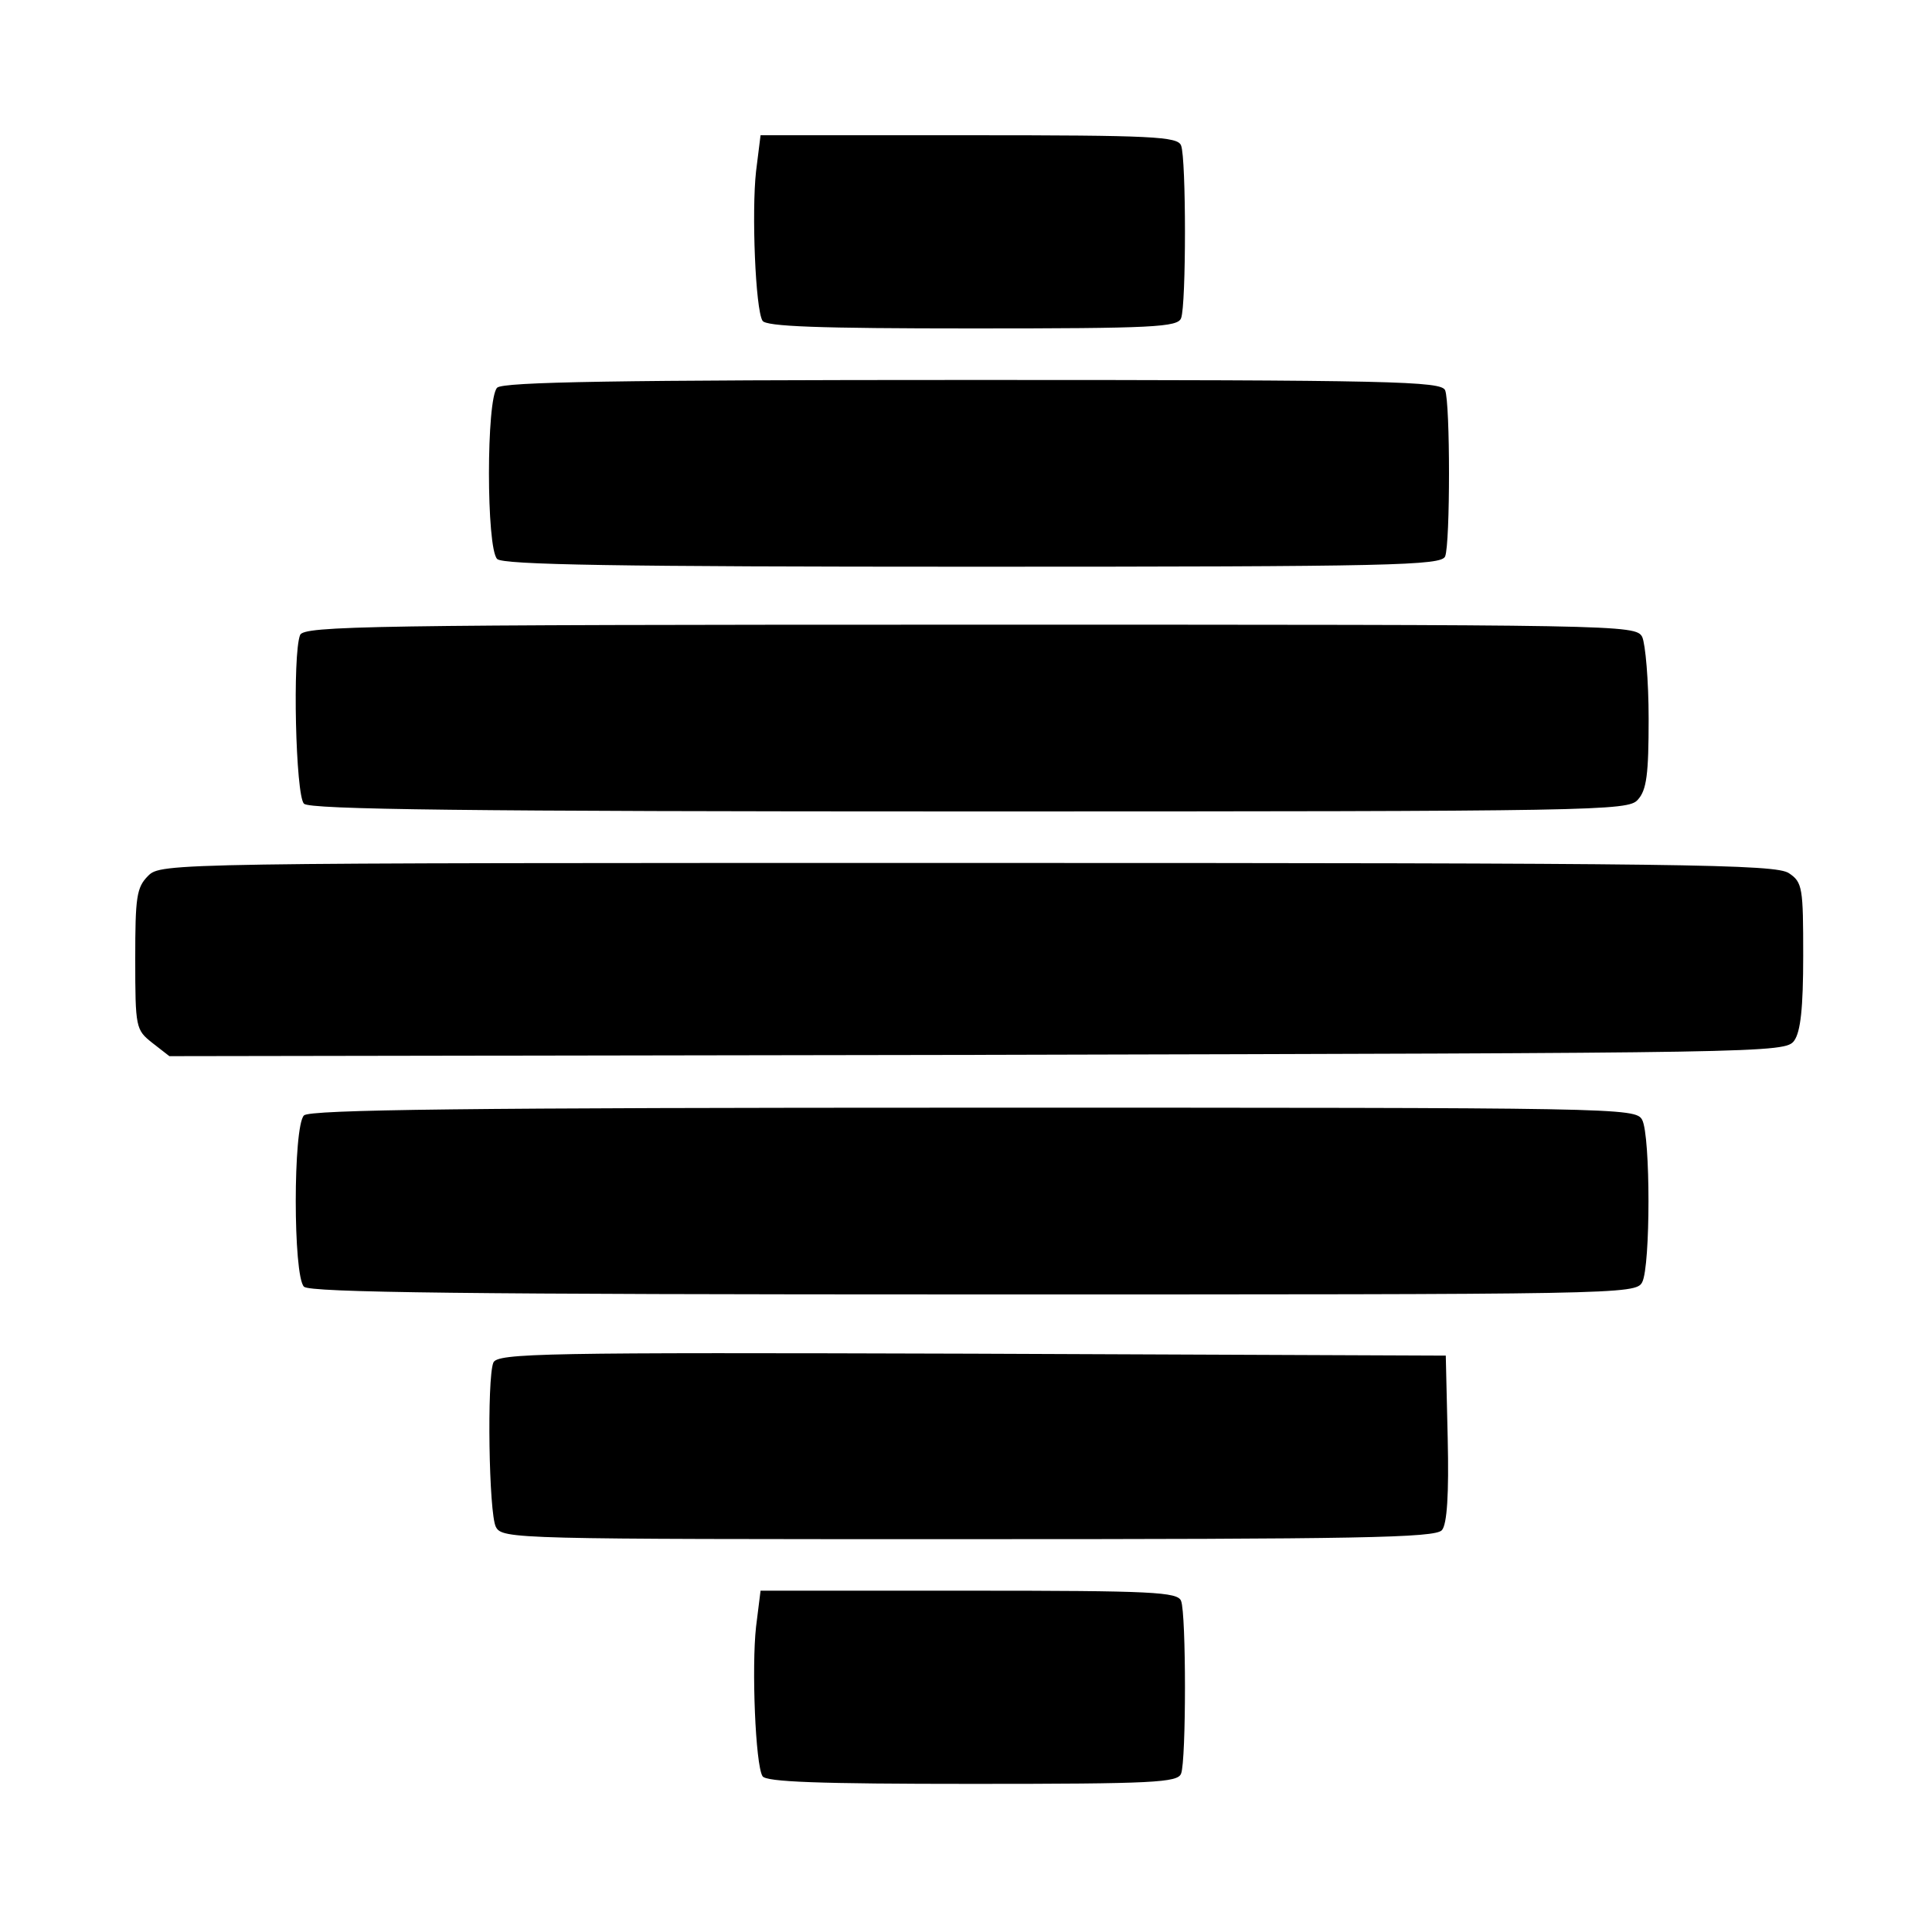
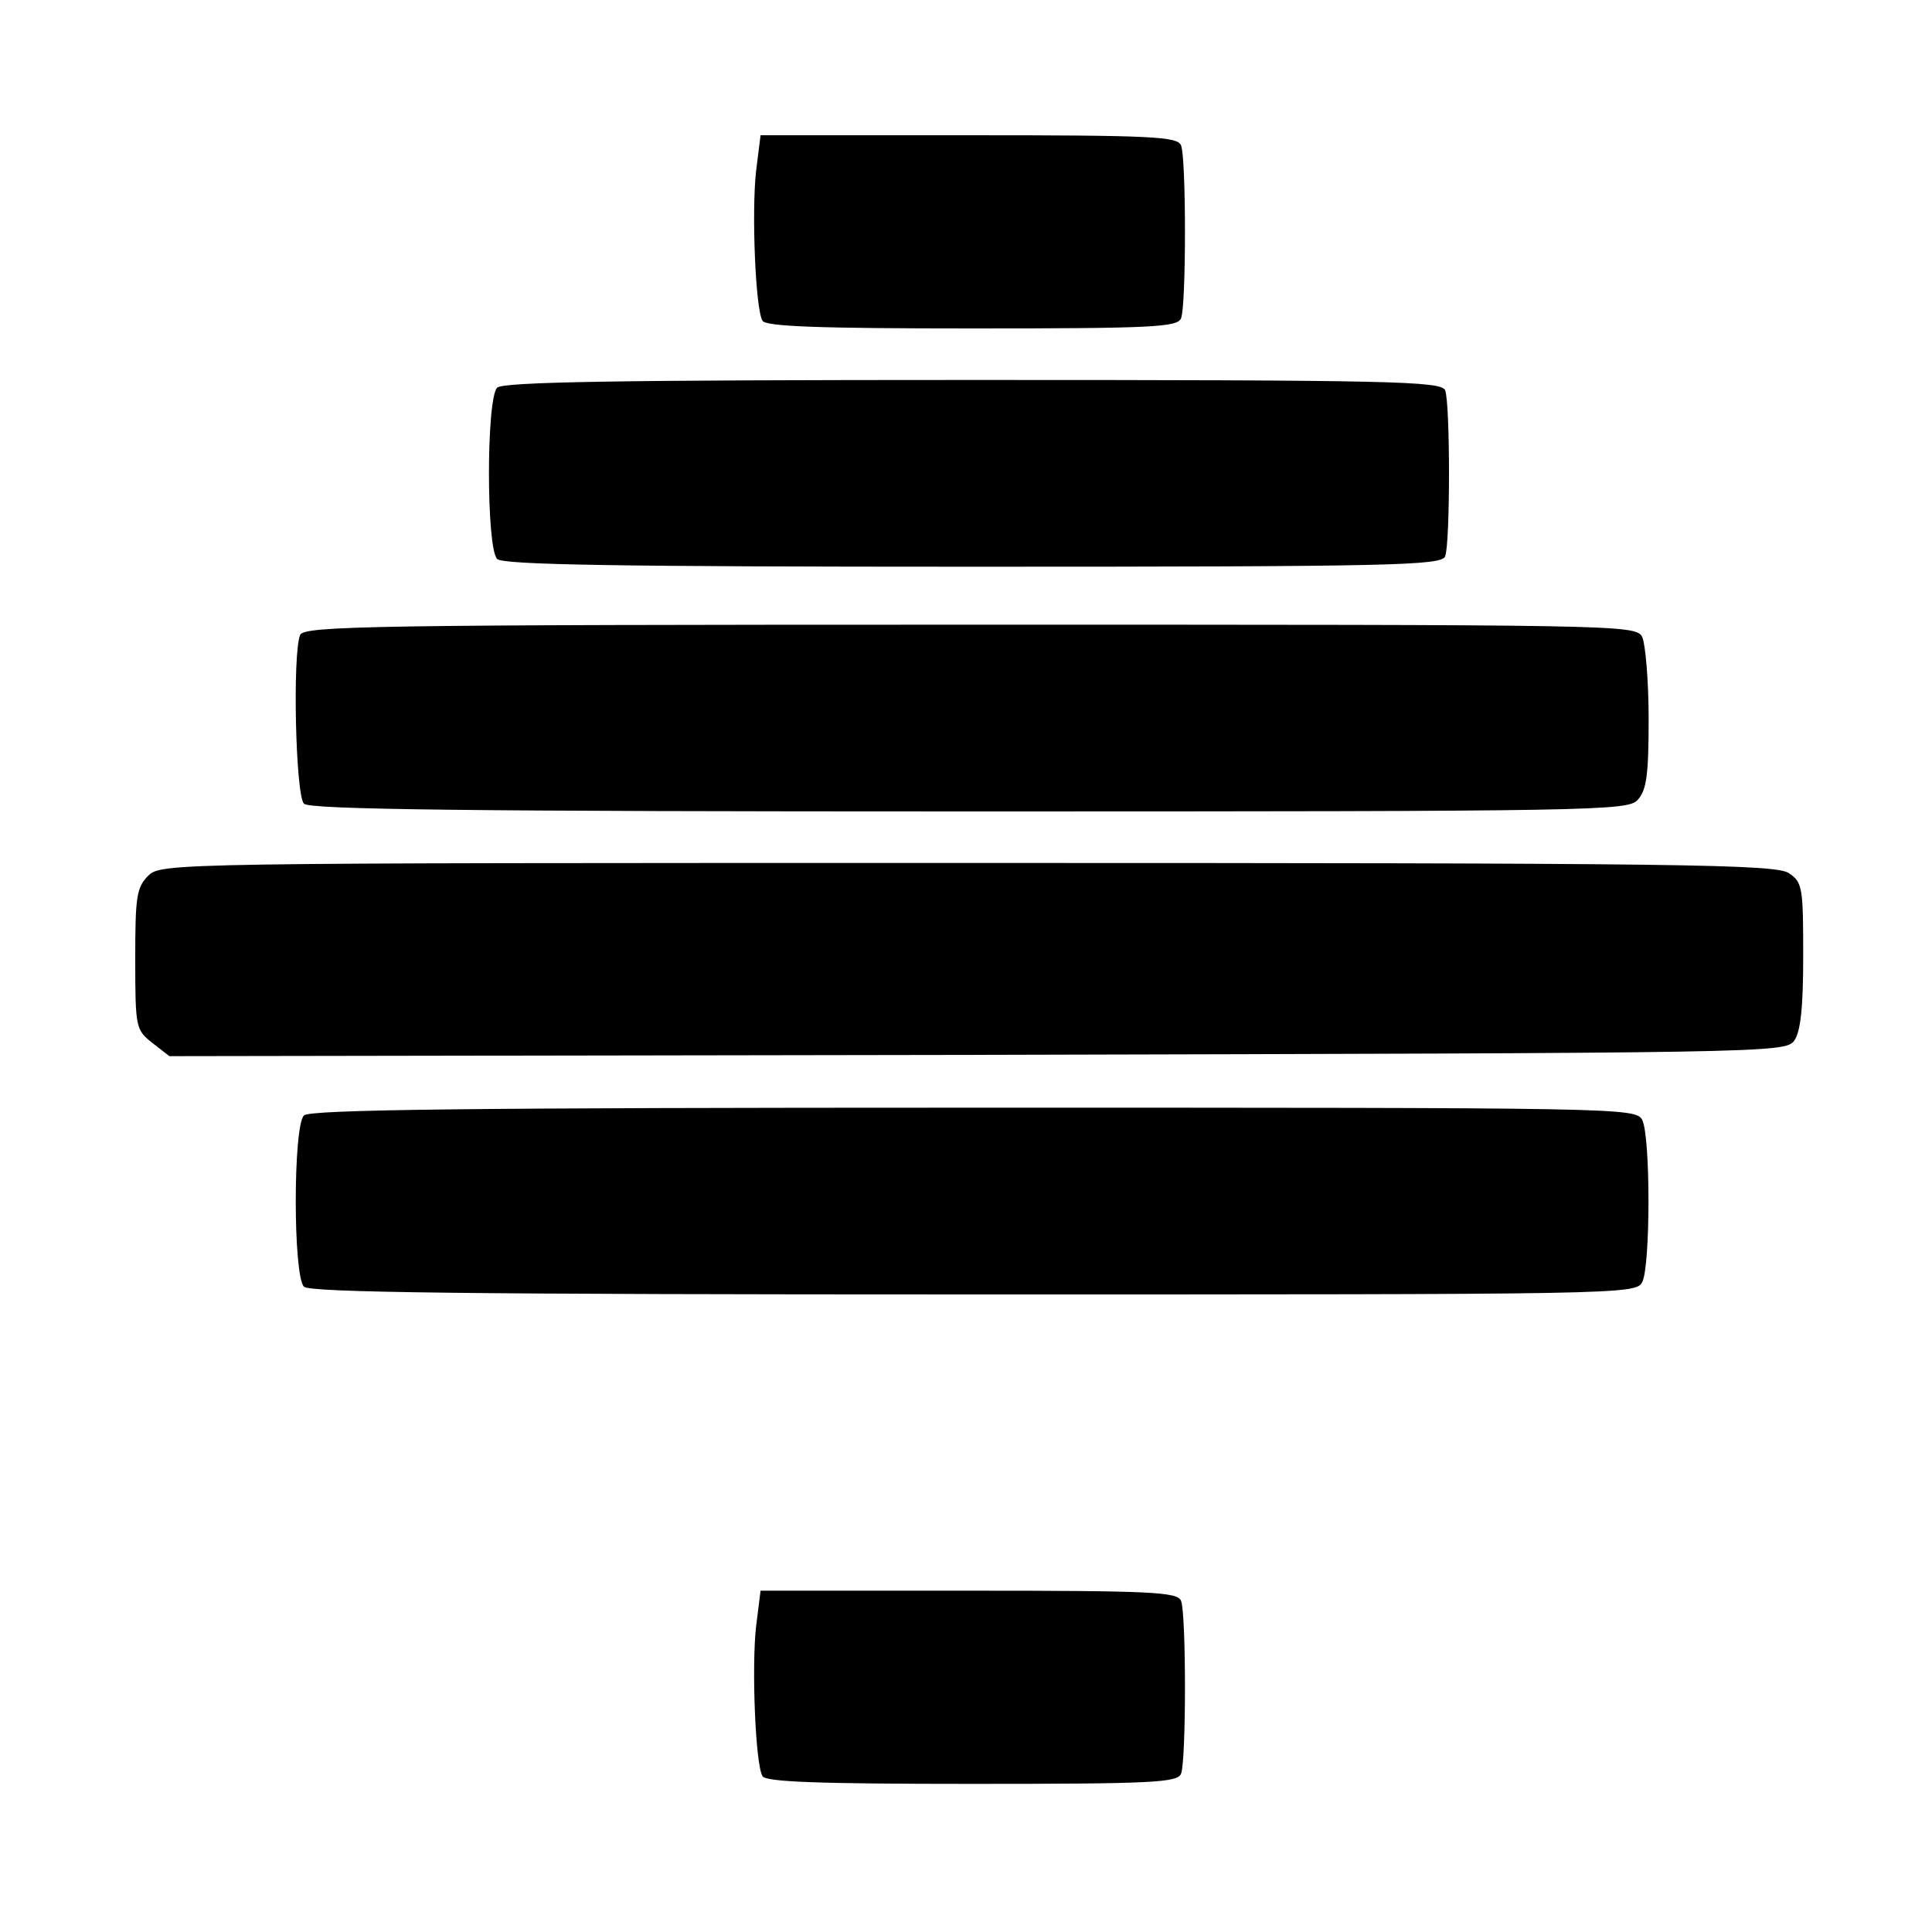
<svg xmlns="http://www.w3.org/2000/svg" version="1.0" width="300pt" height="300pt" viewBox="0 0 300 300" preserveAspectRatio="xMidYMid meet">
  <g transform="translate(0,300) scale(0.1,-0.1)" fill="#000000" stroke="none">
    <path d="M1174 2734 c-7 -63 -1 -214 10 -232 5 -9 87 -12 326 -12 281 0 319 2 324 16 8 20 8 248 0 268 -5 14 -44 16 -329 16 l-324 0 -7 -56z" />
    <path d="M772 2398 c-17 -17 -17 -249 0 -266 9 -9 187 -12 739 -12 654 0 727 2 733 16 8 20 8 238 0 258 -6 14 -79 16 -733 16 -552 0 -730 -3 -739 -12z" />
    <path d="M466 2014 c-12 -30 -7 -249 6 -262 9 -9 252 -12 1033 -12 977 0 1023 1 1038 18 14 15 17 40 17 126 0 59 -5 116 -10 127 -10 19 -33 19 -1044 19 -934 0 -1034 -2 -1040 -16z" />
    <path d="M230 1640 c-18 -18 -20 -33 -20 -129 0 -107 1 -110 26 -130 l27 -21 1254 2 c1229 3 1255 3 1269 22 10 14 14 51 14 132 0 105 -1 114 -22 128 -20 14 -158 16 -1275 16 -1240 0 -1253 0 -1273 -20z" />
    <path d="M472 1268 c-17 -17 -17 -249 0 -266 9 -9 254 -12 1040 -12 1005 0 1028 0 1038 19 13 25 13 227 0 252 -10 19 -33 19 -1038 19 -786 0 -1031 -3 -1040 -12z" />
-     <path d="M766 884 c-10 -26 -7 -234 4 -255 10 -19 29 -19 734 -19 605 0 725 2 735 14 8 9 11 56 9 142 l-3 129 -736 3 c-665 2 -737 1 -743 -14z" />
    <path d="M1174 474 c-7 -63 -1 -214 10 -232 5 -9 87 -12 326 -12 281 0 319 2 324 16 8 20 8 248 0 268 -5 14 -44 16 -329 16 l-324 0 -7 -56z" />
  </g>
</svg>